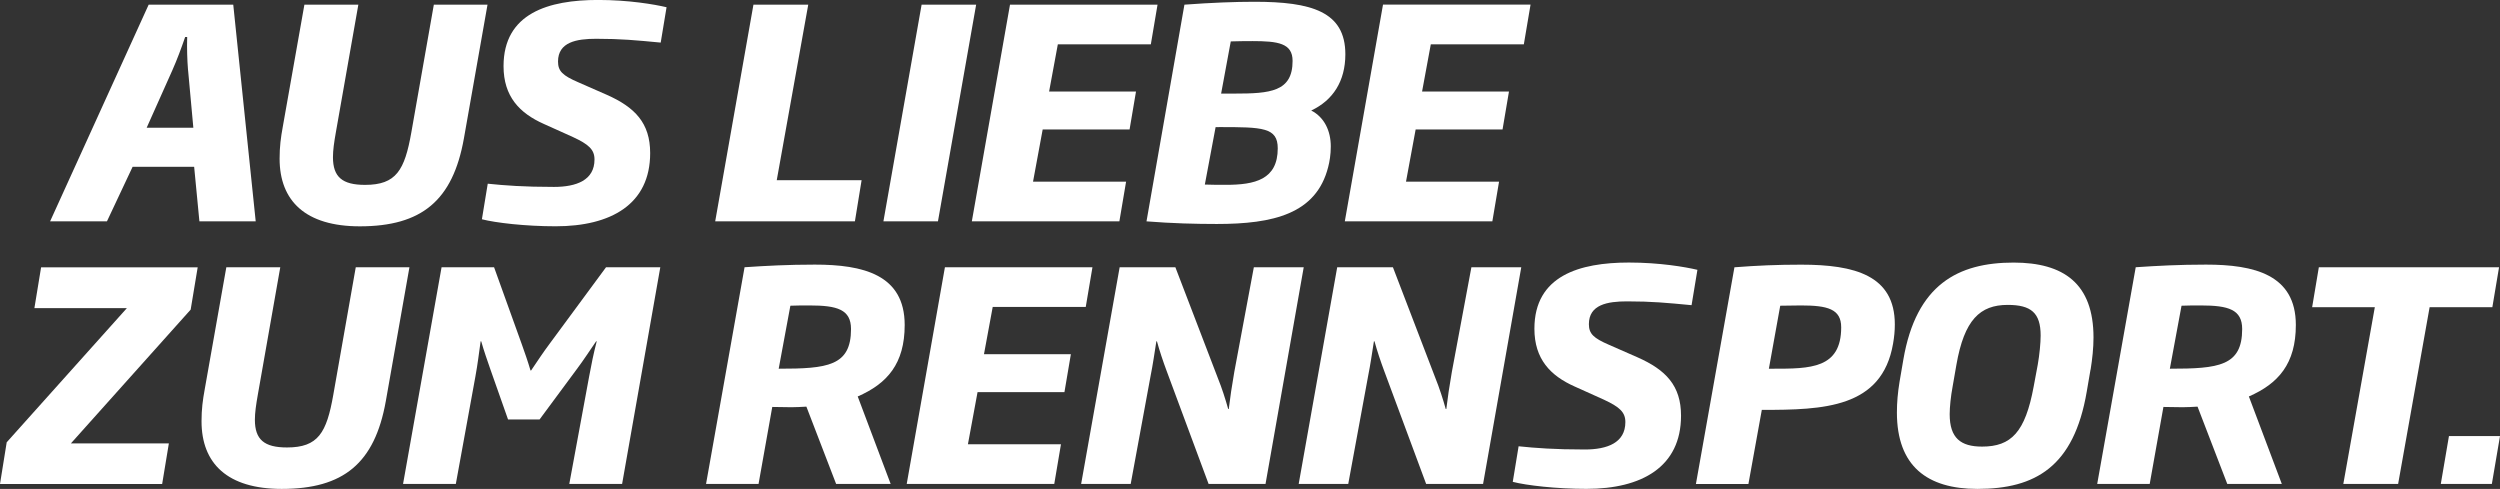
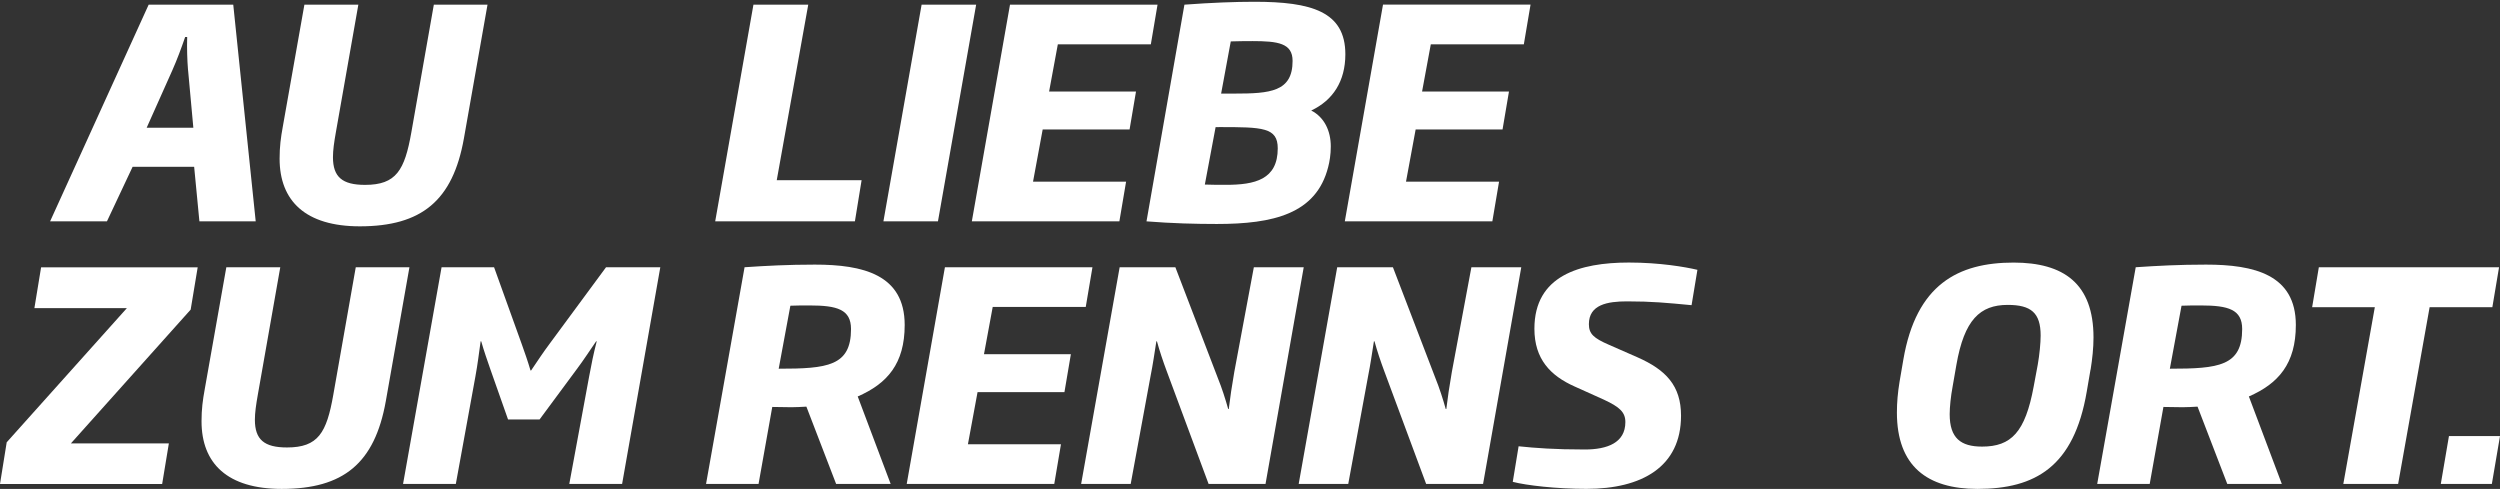
<svg xmlns="http://www.w3.org/2000/svg" id="Ebene_2" data-name="Ebene 2" viewBox="0 0 552.4 108.03">
  <rect x="0" y="0" width="552.4" height="108.03" fill="#333333" stroke="none" />
  <defs>
    <style>
      .cls-1 {
        fill: #fff;
        stroke-width: 0px;
      }
    </style>
  </defs>
  <g id="Ebene_1-2" data-name="Ebene 1">
    <g>
      <path class="cls-1" d="M44.06,48.91l-1.16-12.05h-13.6l-5.67,12.05h-12.56L32.85,1.03h18.69l4.96,47.88h-12.44ZM41.55,15.53c-.19-2.32-.26-4.9-.19-7.35h-.45c-.84,2.45-1.8,5.03-2.83,7.35l-5.67,12.69h10.31l-1.16-12.69Z" />
      <path class="cls-1" d="M102.5,30.61c-2.45,13.72-9.34,19.4-23,19.4-11.99,0-17.72-5.61-17.72-14.95,0-2.64.26-4.64.71-7.09l4.77-26.94h11.92l-4.96,28.16c-.39,2.19-.65,3.99-.65,5.54,0,4.38,2.06,6.12,7.09,6.12,6.89,0,8.76-3.22,10.24-11.66l4.96-28.16h11.86l-5.22,29.58Z" />
-       <path class="cls-1" d="M145.98,9.41c-5.48-.52-8.76-.84-14.24-.84-4.32,0-8.44.71-8.44,5.03,0,2.13,1.03,3.09,4.45,4.57l6.31,2.77c6.25,2.77,9.6,6.25,9.6,12.89,0,11.34-8.7,16.17-20.88,16.17-6.7,0-13.27-.77-16.3-1.55l1.29-7.86c3.74.39,7.99.71,14.63.71,4.96,0,8.96-1.48,8.96-6.06,0-2.19-1.29-3.35-4.77-4.96l-6.44-2.9c-5.35-2.38-8.89-6.06-8.89-12.76,0-11.73,9.99-14.63,20.88-14.63,6.77,0,12.44.97,15.14,1.61l-1.29,7.8Z" />
      <path class="cls-1" d="M188.9,48.91h-30.87L166.48,1.03h12.11l-6.96,38.79h18.75l-1.48,9.09Z" />
      <path class="cls-1" d="M207.25,48.91h-12.05L203.64,1.03h12.05l-8.44,47.88Z" />
      <path class="cls-1" d="M254.29,9.79h-20.55l-1.93,10.44h19.2l-1.42,8.38h-19.2l-2.13,11.53h20.56l-1.48,8.76h-32.6L223.17,1.03h32.6l-1.48,8.76Z" />
      <path class="cls-1" d="M289.73,24.42c2.9,1.48,4.32,4.51,4.32,7.93,0,1.8-.26,3.35-.58,4.57-2.64,10.38-12.18,12.57-24.61,12.57-4.64,0-9.86-.13-15.53-.58l8.38-47.88c6.12-.45,11.21-.64,15.46-.64,12.56,0,20.1,2.13,20.1,11.6,0,5.99-2.77,10.18-7.54,12.43ZM269.37,28.09h-.77l-2.38,12.69c1.55.06,3.03.06,4.64.06,6.44,0,11.47-1.16,11.47-8.06,0-4.64-3.35-4.7-12.95-4.7ZM276.65,9.09c-1.55,0-3.09,0-4.7.06l-2.13,11.53h2.9c7.93,0,12.89-.39,12.89-7.22,0-3.93-3.22-4.38-8.96-4.38Z" />
      <path class="cls-1" d="M336.71,9.79h-20.56l-1.93,10.44h19.2l-1.42,8.38h-19.2l-2.13,11.53h20.56l-1.48,8.76h-32.6l8.44-47.88h32.6l-1.48,8.76Z" />
      <path class="cls-1" d="M42.14,68.4l-26.48,29.58h21.65l-1.48,8.96H0l1.48-9.21,26.55-29.64H7.6l1.48-9.02h34.6l-1.55,9.34Z" />
      <path class="cls-1" d="M85.25,88.63c-2.45,13.72-9.34,19.4-23,19.4-11.99,0-17.72-5.61-17.72-14.95,0-2.64.26-4.64.71-7.09l4.77-26.94h11.92l-4.96,28.16c-.39,2.19-.65,3.99-.65,5.54,0,4.38,2.06,6.12,7.09,6.12,6.89,0,8.76-3.22,10.24-11.66l4.96-28.16h11.86l-5.22,29.58Z" />
      <path class="cls-1" d="M137.45,106.93h-11.66l4.38-23.71c.52-2.84.97-5.03,1.68-7.8h-.13c-1.42,2.06-2.84,4.25-4.25,6.12l-8.25,11.15h-6.96l-3.93-11.15c-.65-1.87-1.42-4.06-2-6.12h-.13c-.39,2.77-.64,4.96-1.16,7.8l-4.32,23.71h-11.66l8.51-47.88h11.6l6.12,17.01c.64,1.8,1.35,3.8,1.93,5.8h.13c1.35-2,2.71-4.06,4.06-5.86l12.5-16.95h11.99l-8.44,47.88Z" />
      <path class="cls-1" d="M189.52,87.6l7.28,19.33h-12.05l-6.57-17.08c-1.1.06-2.19.13-3.29.13-1.42,0-2.84-.06-4.25-.06l-3.03,17.01h-11.6l8.51-47.88c4.77-.32,9.6-.58,15.53-.58,10.63,0,19.85,2.19,19.85,13.34,0,8.57-3.87,12.95-10.37,15.79ZM178.89,67.49c-1.55,0-2.71,0-4.25.06l-2.58,13.92c10.76,0,15.98-.58,15.98-8.76,0-4.32-3.03-5.22-9.15-5.22Z" />
      <path class="cls-1" d="M239.91,67.82h-20.56l-1.93,10.44h19.2l-1.42,8.38h-19.2l-2.13,11.53h20.56l-1.48,8.76h-32.6l8.44-47.88h32.6l-1.48,8.76Z" />
      <path class="cls-1" d="M279.61,106.93h-12.56l-9.28-25c-.77-2.06-1.55-4.38-2.13-6.51h-.13c-.39,2.45-.77,5.16-1.29,7.73l-4.38,23.78h-10.95l8.51-47.88h12.31l9.41,24.55c.84,2.06,1.67,4.64,2.26,6.77h.13c.26-2.26.71-5.28,1.22-8.18l4.32-23.13h11.02l-8.44,47.88Z" />
      <path class="cls-1" d="M327.68,106.93h-12.56l-9.28-25c-.77-2.06-1.55-4.38-2.13-6.51h-.13c-.39,2.45-.77,5.16-1.29,7.73l-4.38,23.78h-10.95l8.51-47.88h12.31l9.41,24.55c.84,2.06,1.67,4.64,2.26,6.77h.13c.26-2.26.71-5.28,1.22-8.18l4.32-23.13h11.02l-8.44,47.88Z" />
      <path class="cls-1" d="M373.76,67.43c-5.48-.52-8.76-.84-14.24-.84-4.32,0-8.44.71-8.44,5.03,0,2.13,1.03,3.09,4.45,4.57l6.31,2.77c6.25,2.77,9.6,6.25,9.6,12.89,0,11.34-8.7,16.17-20.88,16.17-6.7,0-13.27-.77-16.3-1.55l1.29-7.86c3.74.39,7.99.71,14.63.71,4.96,0,8.96-1.48,8.96-6.06,0-2.19-1.29-3.35-4.77-4.96l-6.44-2.9c-5.35-2.38-8.89-6.06-8.89-12.76,0-11.73,9.99-14.63,20.88-14.63,6.77,0,12.44.97,15.14,1.61l-1.29,7.8Z" />
-       <path class="cls-1" d="M418.29,75.94c-2.45,14.24-15.34,14.63-29,14.63l-2.96,16.37h-11.6l8.51-47.88c5.03-.39,9.47-.58,14.76-.58,11.86,0,20.68,2.38,20.68,13.21,0,1.42-.13,2.77-.39,4.25ZM397.93,67.49c-1.55,0-3.22.06-4.57.06l-2.51,13.92h.84c8.31,0,15.14,0,15.14-9.15,0-4.06-3.03-4.83-8.89-4.83Z" />
      <path class="cls-1" d="M461.92,81.67l-.84,4.9c-2.83,16.56-11.34,21.46-24.16,21.46-11.08,0-17.78-5.03-17.78-16.88,0-2.19.19-4.38.58-6.77l.84-4.9c2.84-16.62,12.11-21.46,24.36-21.46,11.08,0,17.66,4.64,17.66,16.56,0,2.32-.26,4.7-.64,7.09ZM443.62,67.37c-6.12,0-9.6,3.29-11.34,13.27l-.84,4.83c-.39,2.06-.64,4.51-.64,6.06,0,5.28,2.45,7.15,7.15,7.15,6.44,0,9.54-3.16,11.41-13.27l.9-4.83c.39-2.19.64-4.83.64-6.44,0-5.03-2.13-6.77-7.28-6.77Z" />
      <path class="cls-1" d="M496.91,87.6l7.28,19.33h-12.05l-6.57-17.08c-1.1.06-2.19.13-3.29.13-1.42,0-2.84-.06-4.25-.06l-3.03,17.01h-11.6l8.51-47.88c4.77-.32,9.6-.58,15.53-.58,10.63,0,19.85,2.19,19.85,13.34,0,8.57-3.87,12.95-10.37,15.79ZM486.28,67.49c-1.55,0-2.71,0-4.25.06l-2.58,13.92c10.76,0,15.98-.58,15.98-8.76,0-4.32-3.03-5.22-9.15-5.22Z" />
      <path class="cls-1" d="M550.7,67.88h-13.85l-6.96,39.05h-12.11l6.96-39.05h-13.85l1.48-8.83h39.82l-1.48,8.83Z" />
      <path class="cls-1" d="M539.32,106.93l1.8-10.57h11.28l-1.8,10.57h-11.28Z" />
    </g>
  </g>
</svg>